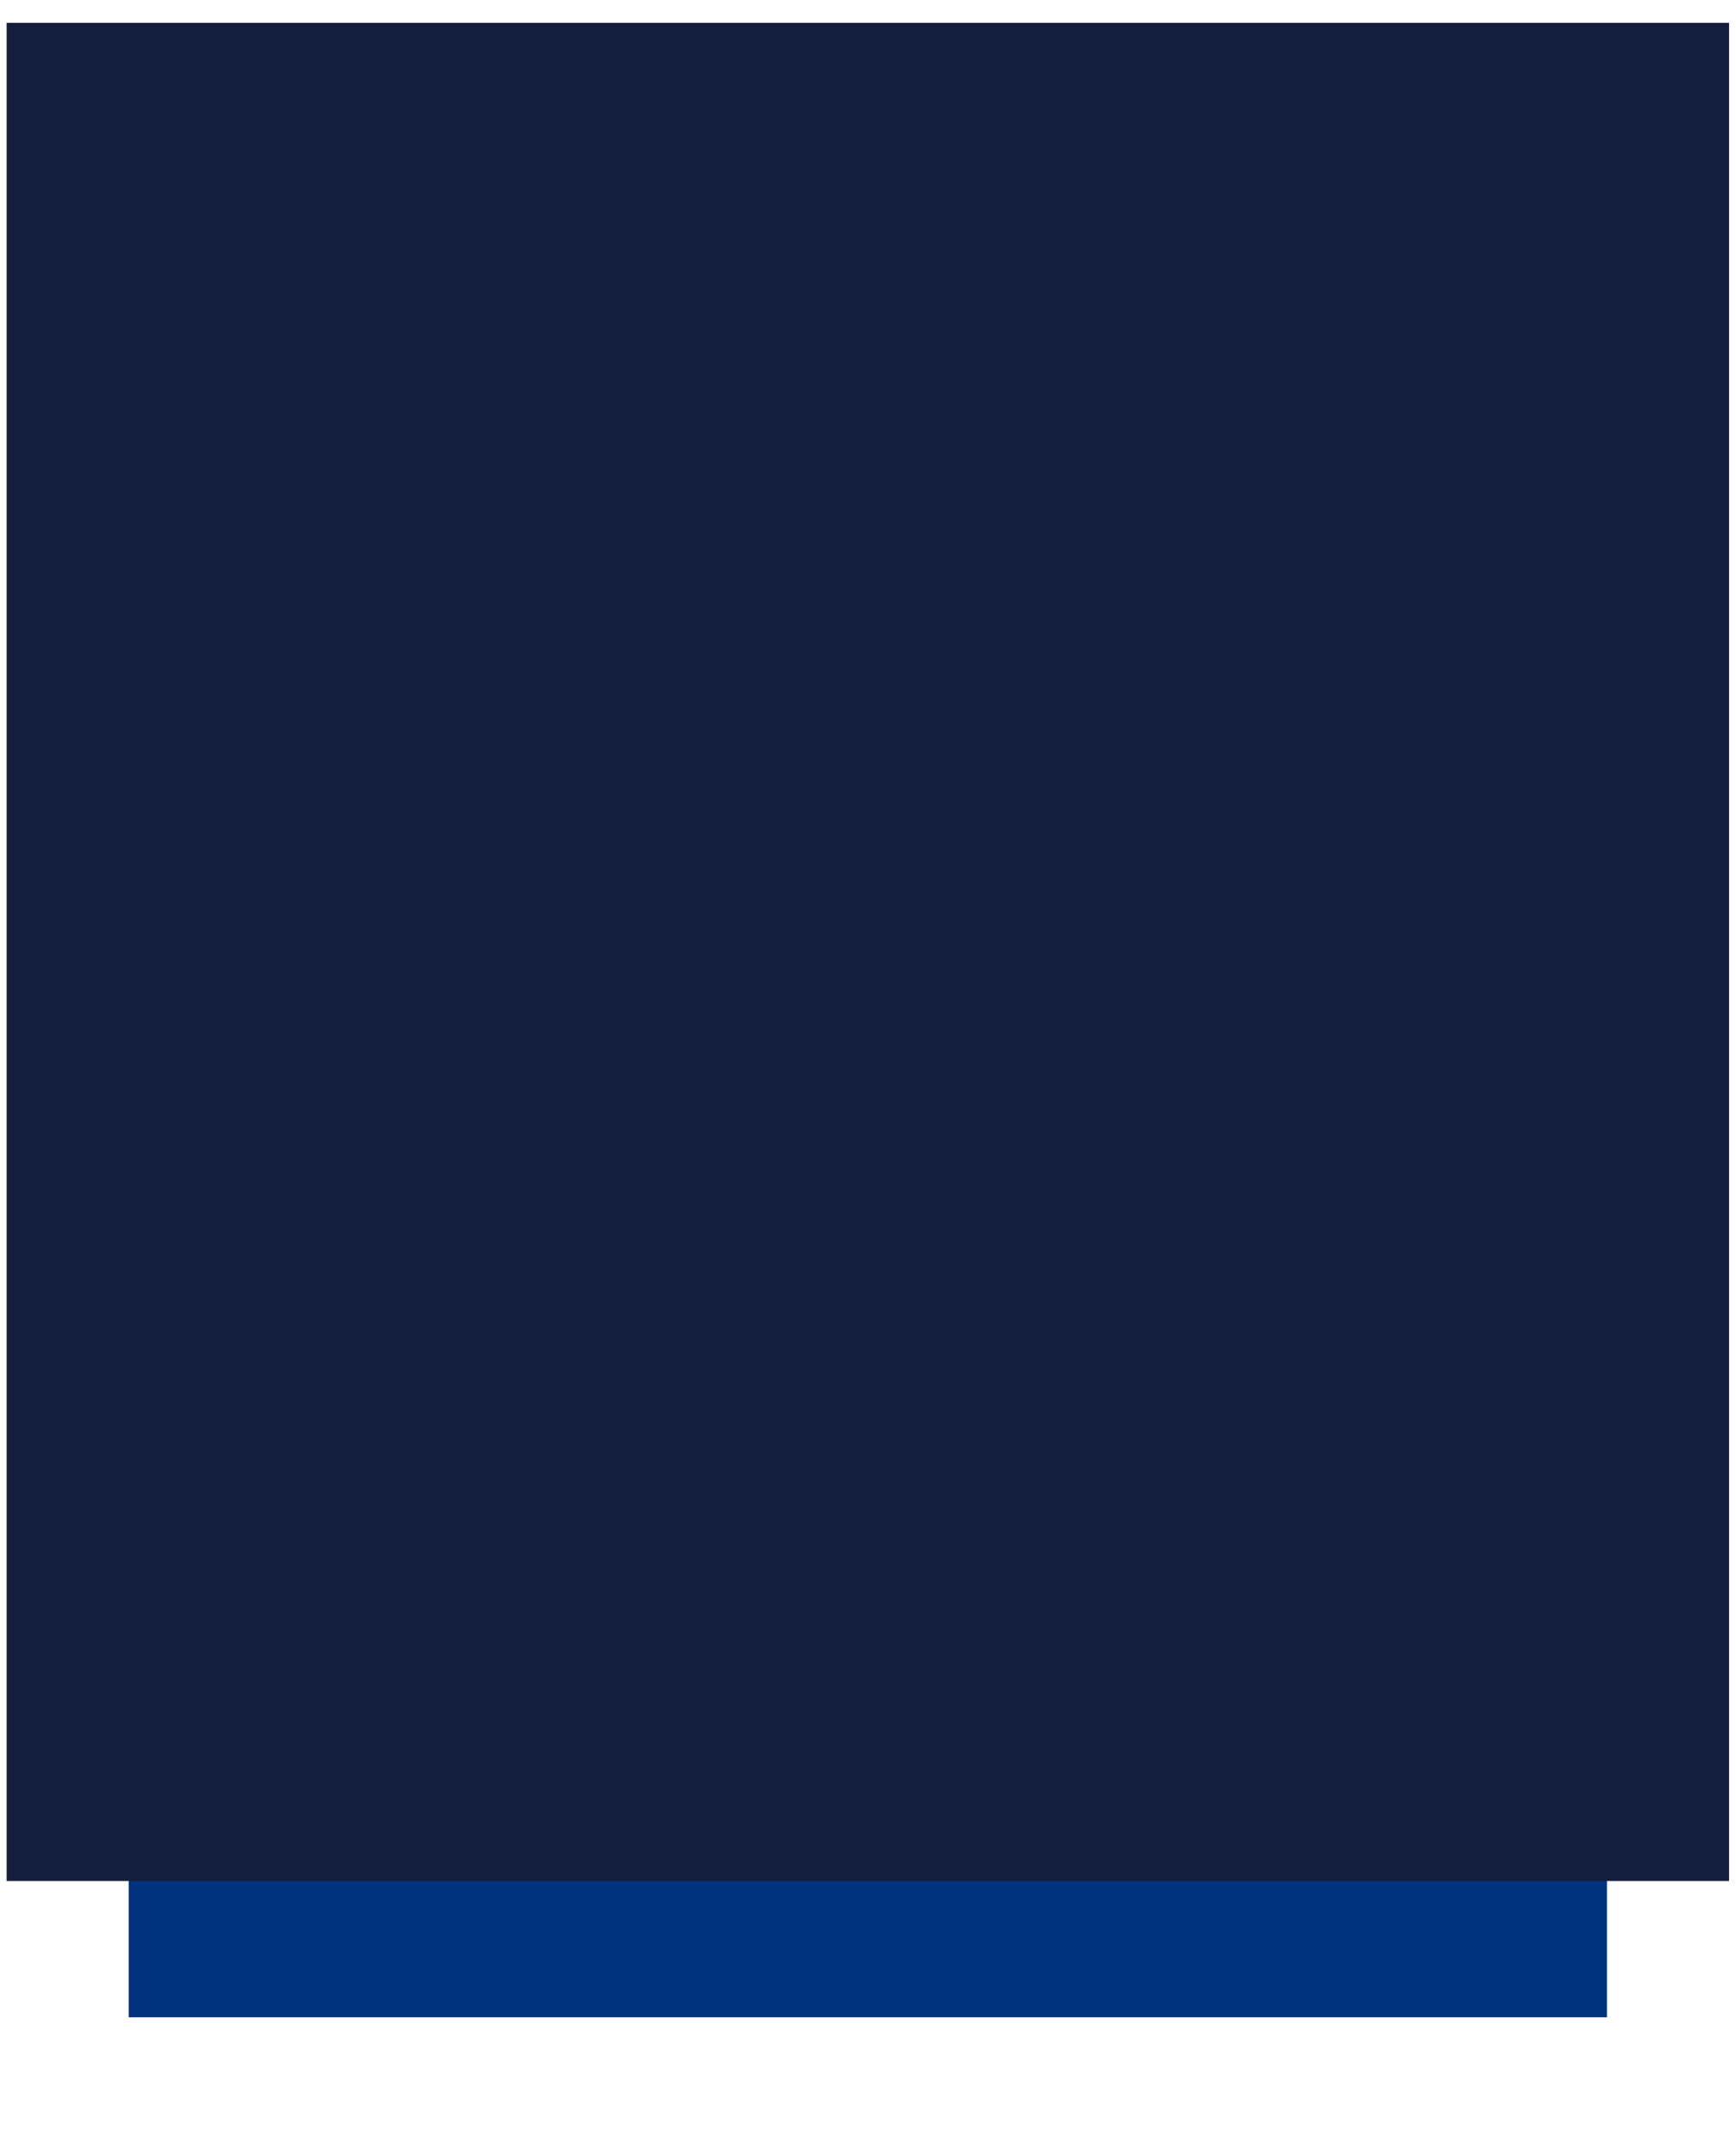
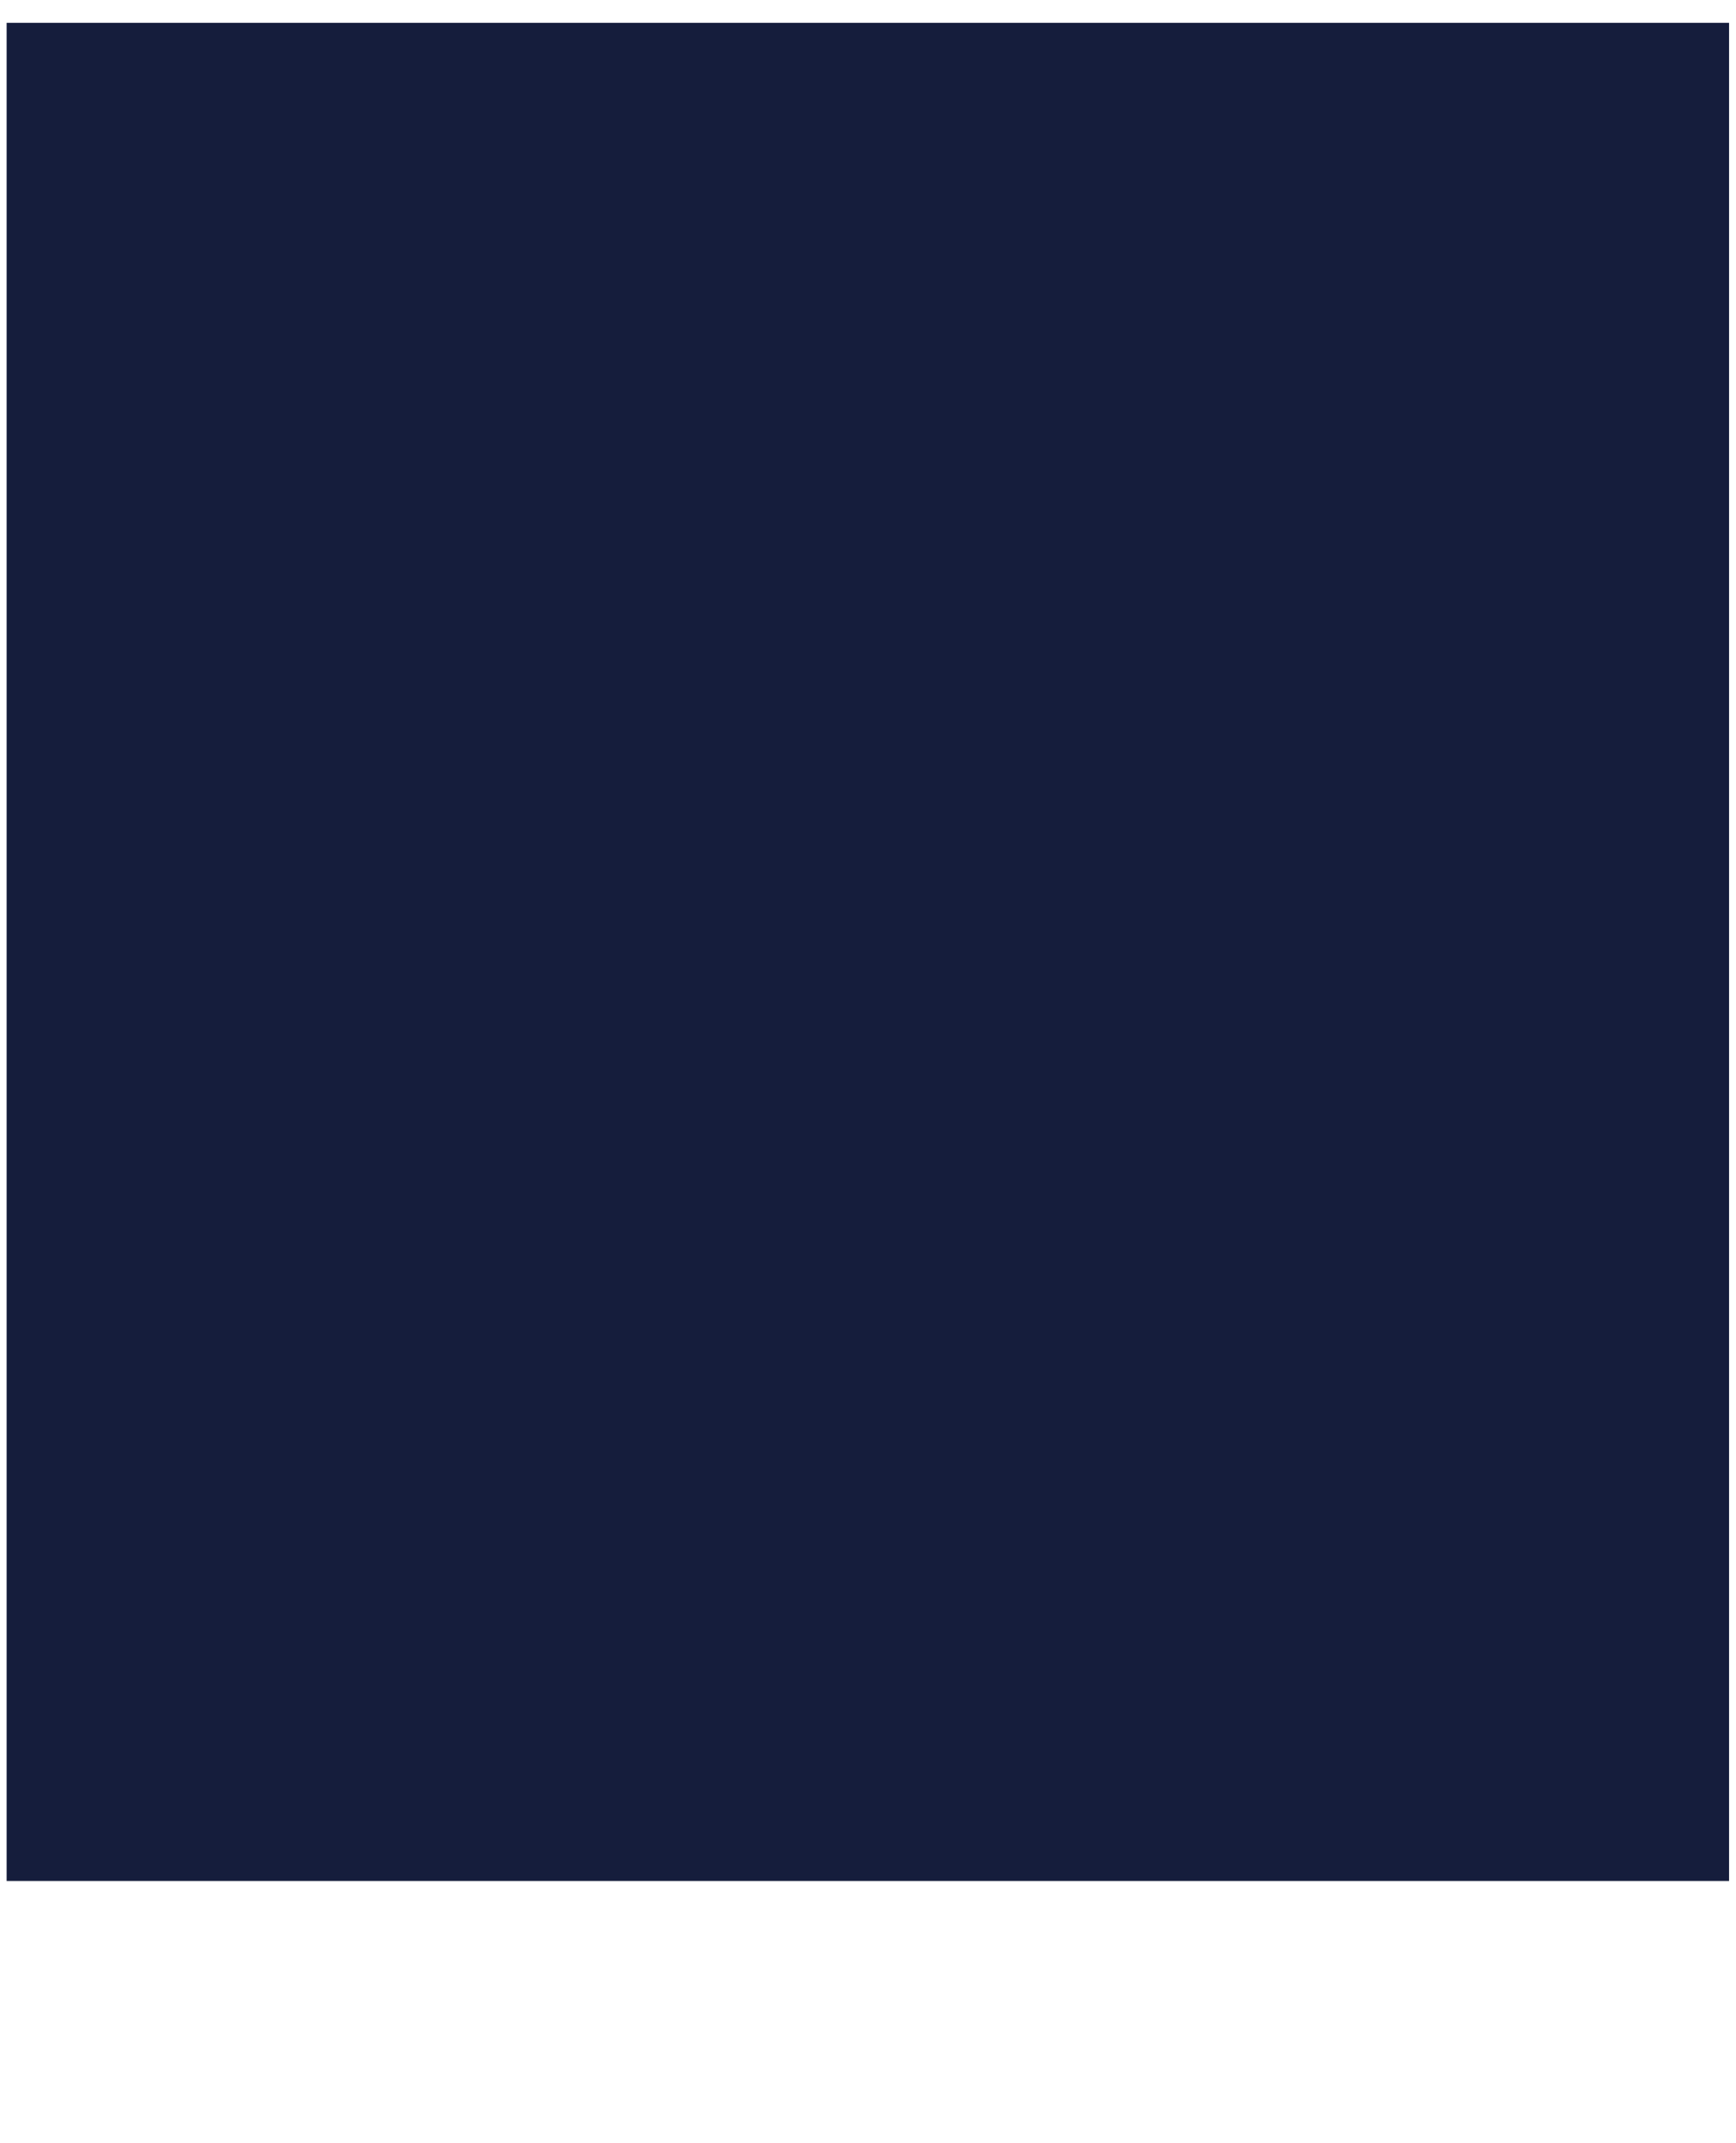
<svg xmlns="http://www.w3.org/2000/svg" width="256" height="316" viewBox="0 0 256 316" fill="none">
  <g filter="url(#filter0_d)">
-     <rect x="18.977" y="9.368" width="218" height="278" fill="#00327E" />
-   </g>
+     </g>
  <rect x="0.977" y="3.368" width="254" height="274" fill="#151D3C" />
  <defs>
    <filter id="filter0_d" x="0.461" y="0.952" width="255.03" height="315.03" filterUnits="userSpaceOnUse" color-interpolation-filters="sRGB">
      <feFlood flood-opacity="0" result="BackgroundImageFix" />
      <feColorMatrix in="SourceAlpha" type="matrix" values="0 0 0 0 0 0 0 0 0 0 0 0 0 0 0 0 0 0 127 0" />
      <feOffset dy="10.099" />
      <feGaussianBlur stdDeviation="9.258" />
      <feColorMatrix type="matrix" values="0 0 0 0 0 0 0 0 0 0 0 0 0 0 0 0 0 0 0.15 0" />
      <feBlend mode="normal" in2="BackgroundImageFix" result="effect1_dropShadow" />
      <feBlend mode="normal" in="SourceGraphic" in2="effect1_dropShadow" result="shape" />
    </filter>
  </defs>
</svg>